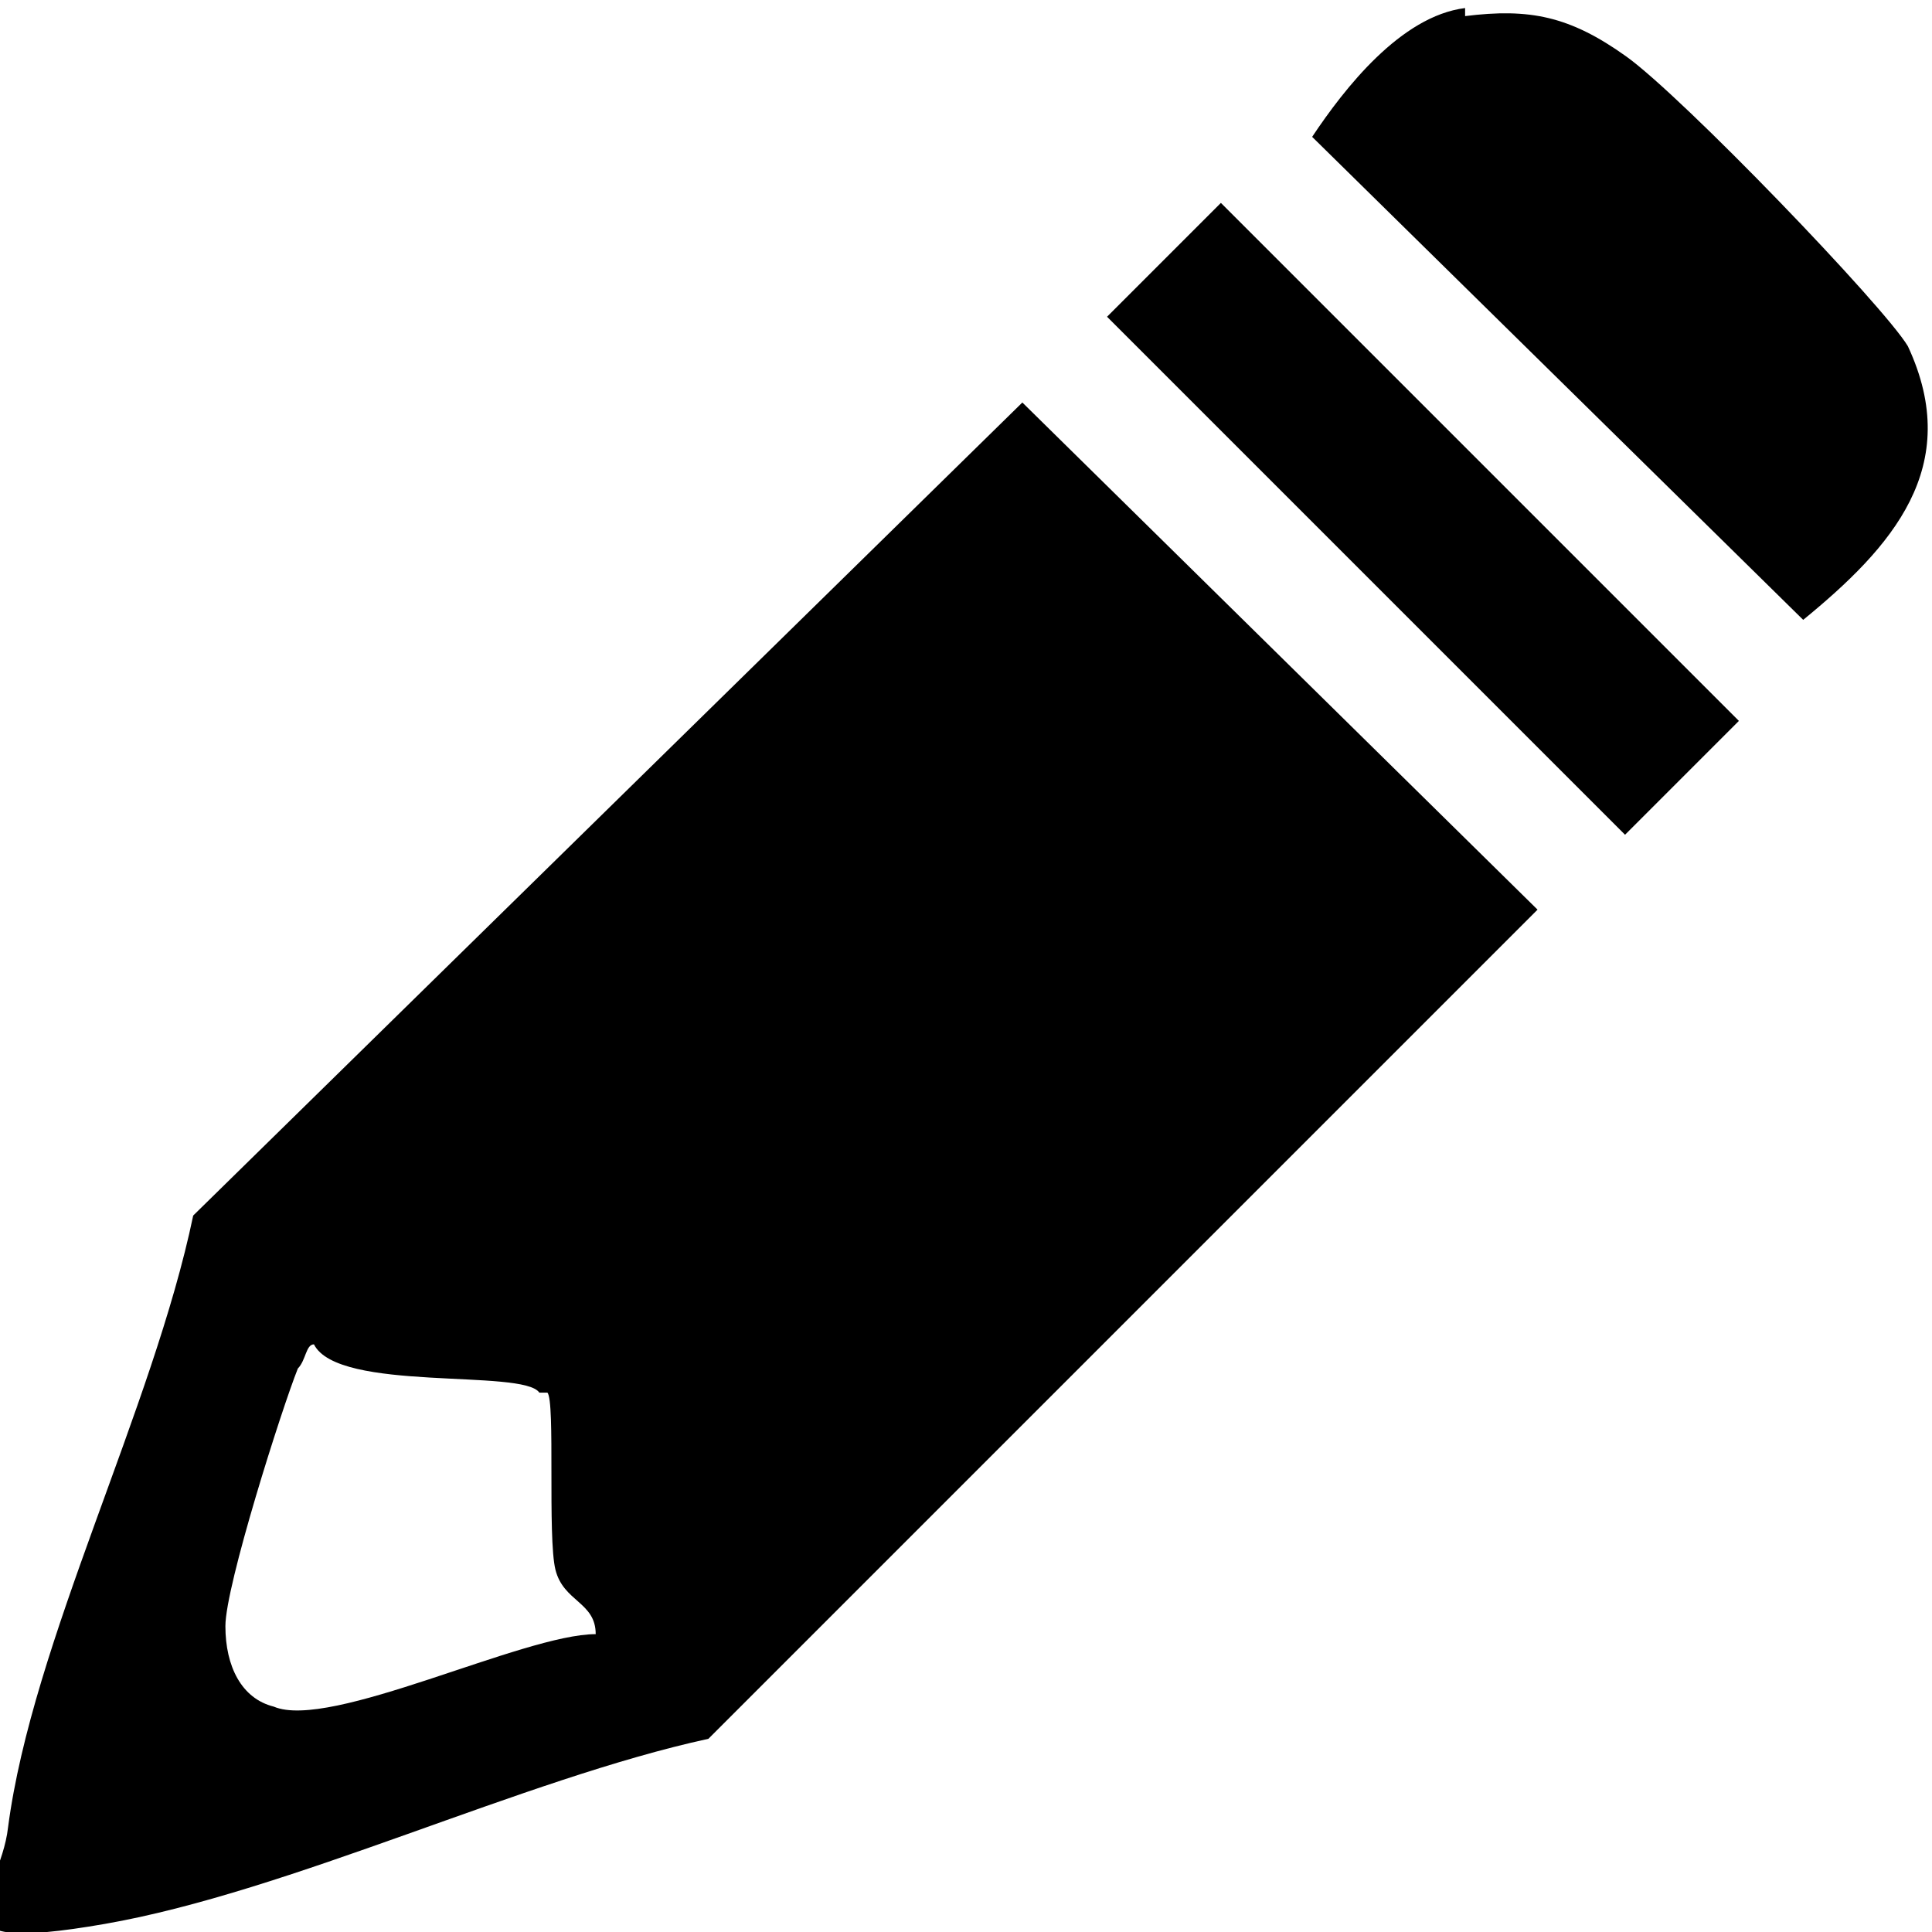
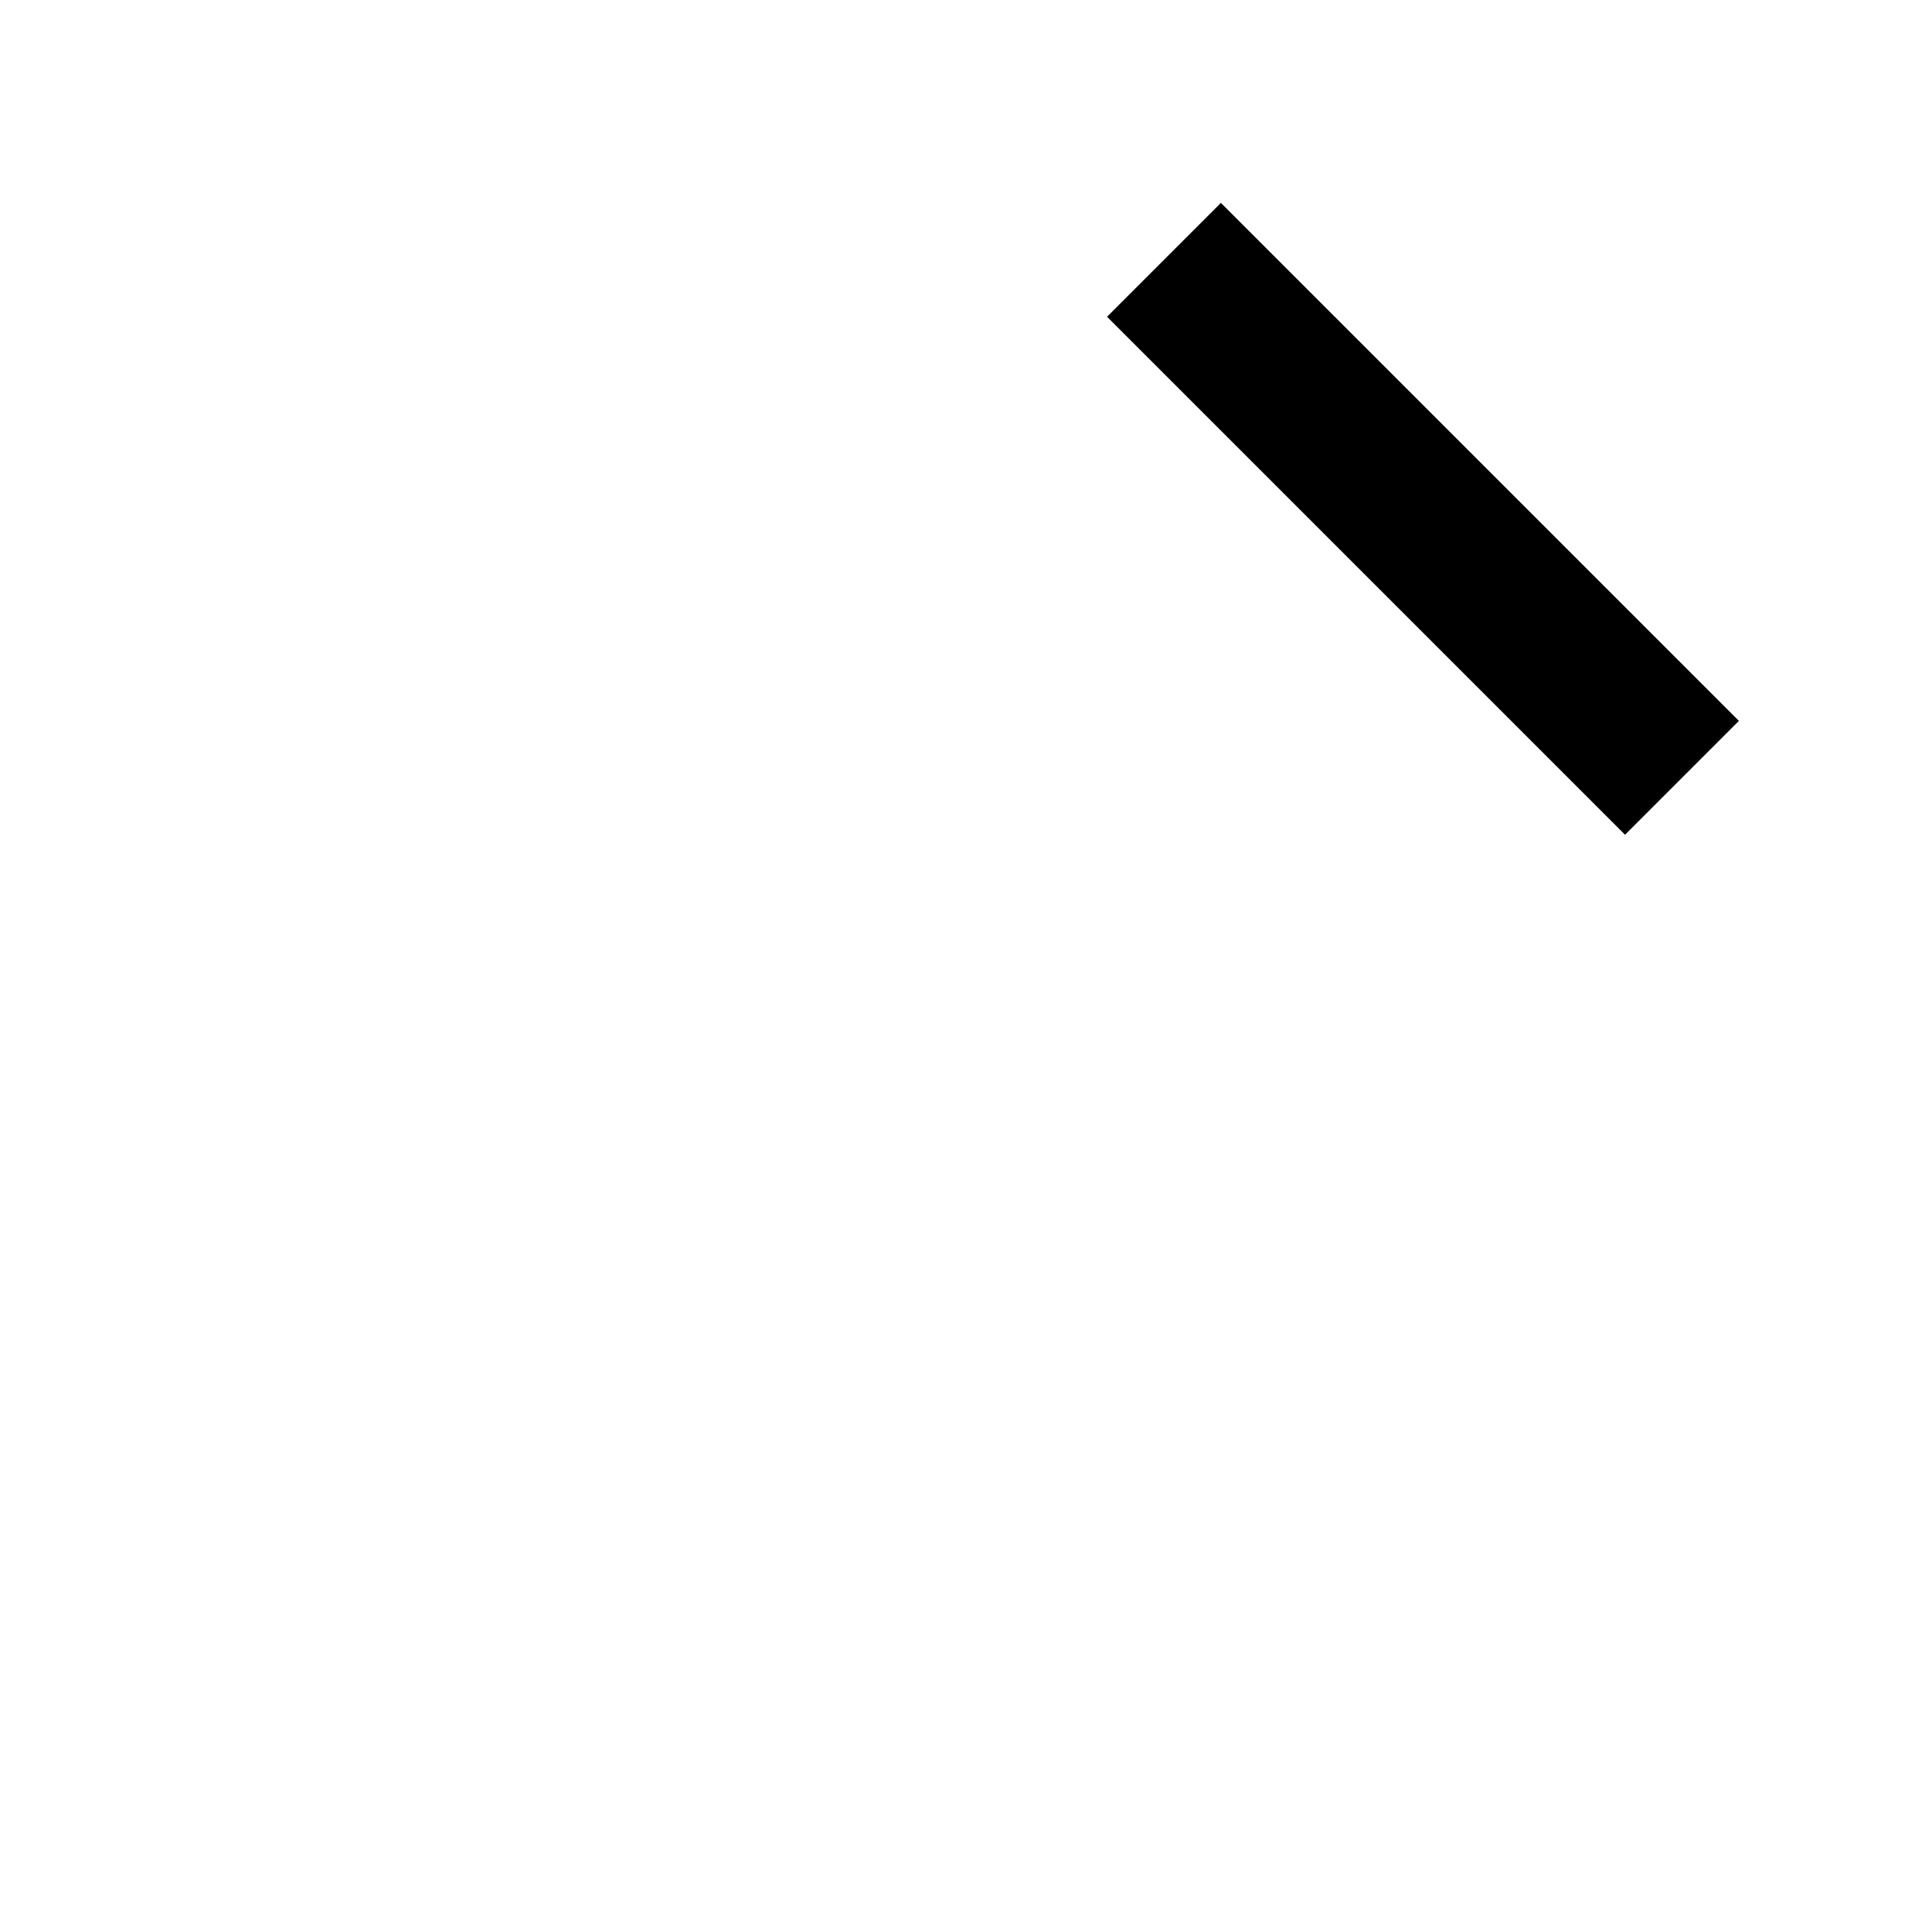
<svg xmlns="http://www.w3.org/2000/svg" viewBox="0 0 24 24" fill="currentColor">
-   <path d="M12.7,5l6.4,6.3-10.3,10.3c-2.3.5-5.2,1.9-7.5,2.3s-1.3-.3-1.2-1.2c.3-2.3,1.8-5.2,2.3-7.6L12.7,5ZM6.7,17.3c-.2-.3-2.5,0-2.8-.6-.1,0-.1.2-.2.3-.2.5-.9,2.7-.9,3.2s.2.9.6,1c.7.3,3.1-.9,4-.9,0-.4-.4-.4-.5-.8s0-2.1-.1-2.2Z" />
-   <path d="M18.2.2c.8-.1,1.3,0,2,.5s3.2,3.1,3.5,3.6c.7,1.5-.2,2.5-1.3,3.4l-6.1-6c.4-.6,1.1-1.5,1.9-1.6Z" />
  <rect x="16.7" y="1.9" width="2" height="9.1" transform="translate(.6 14.4) rotate(-45)" />
</svg>